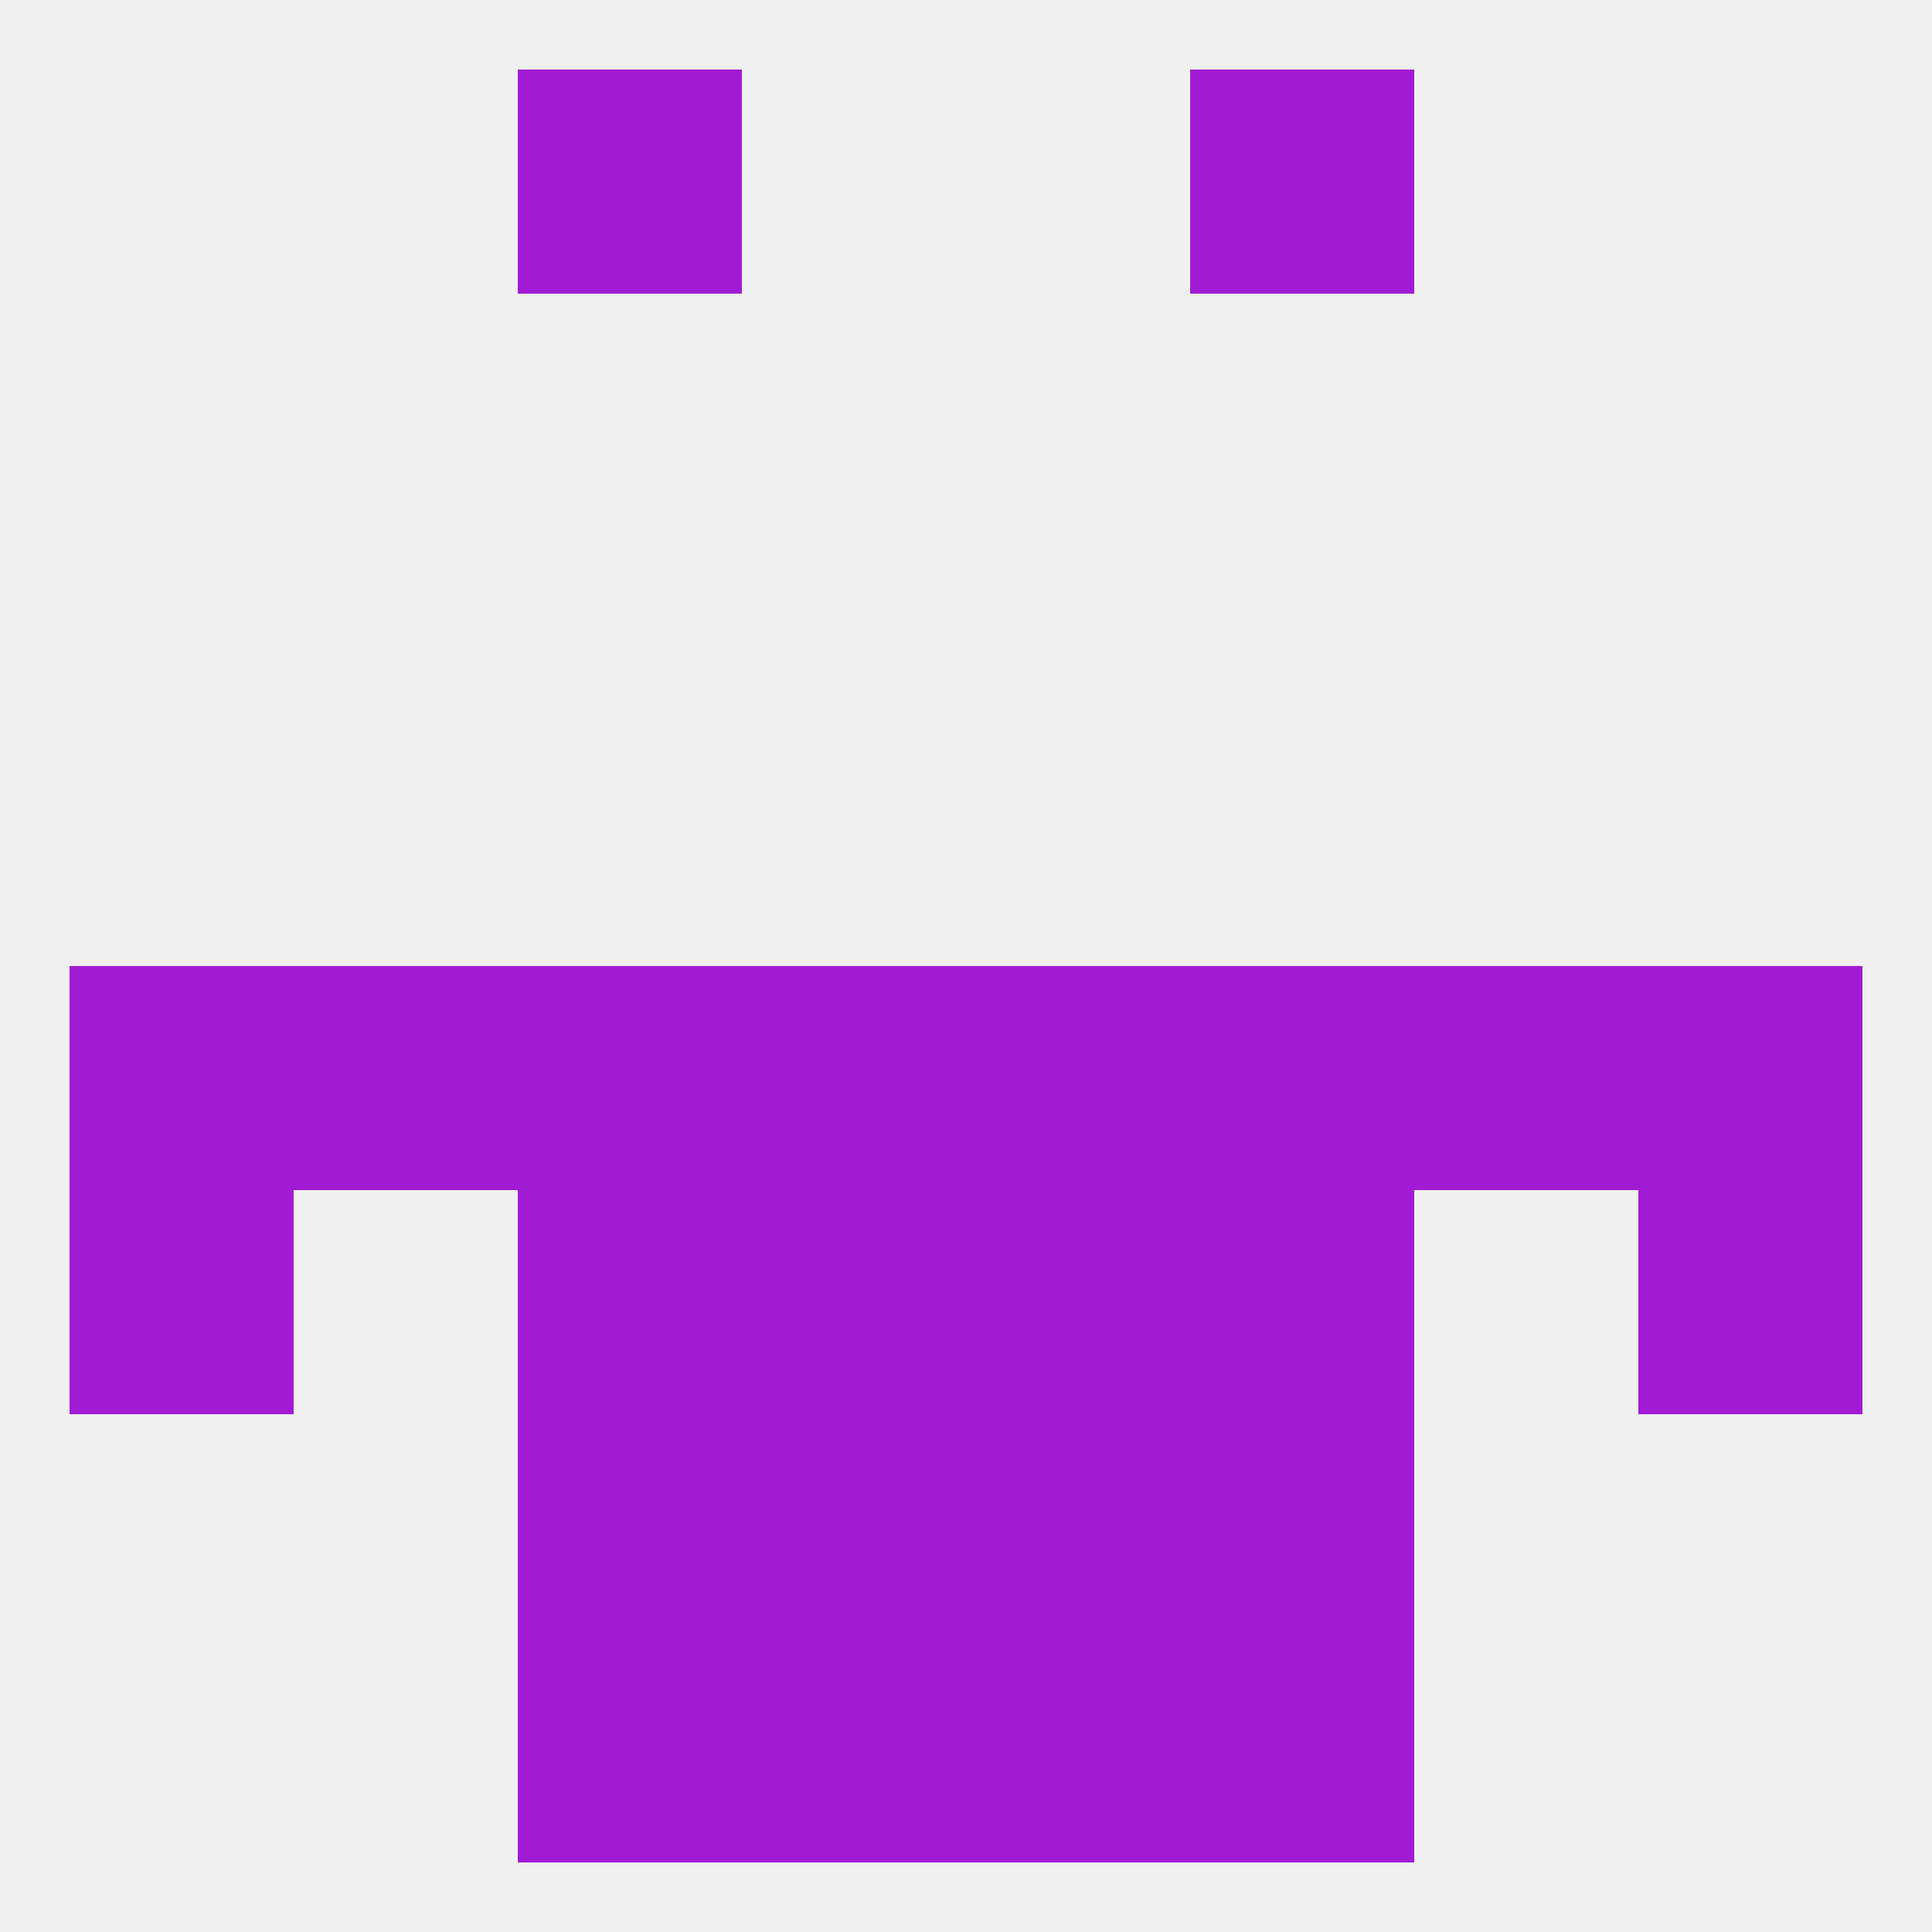
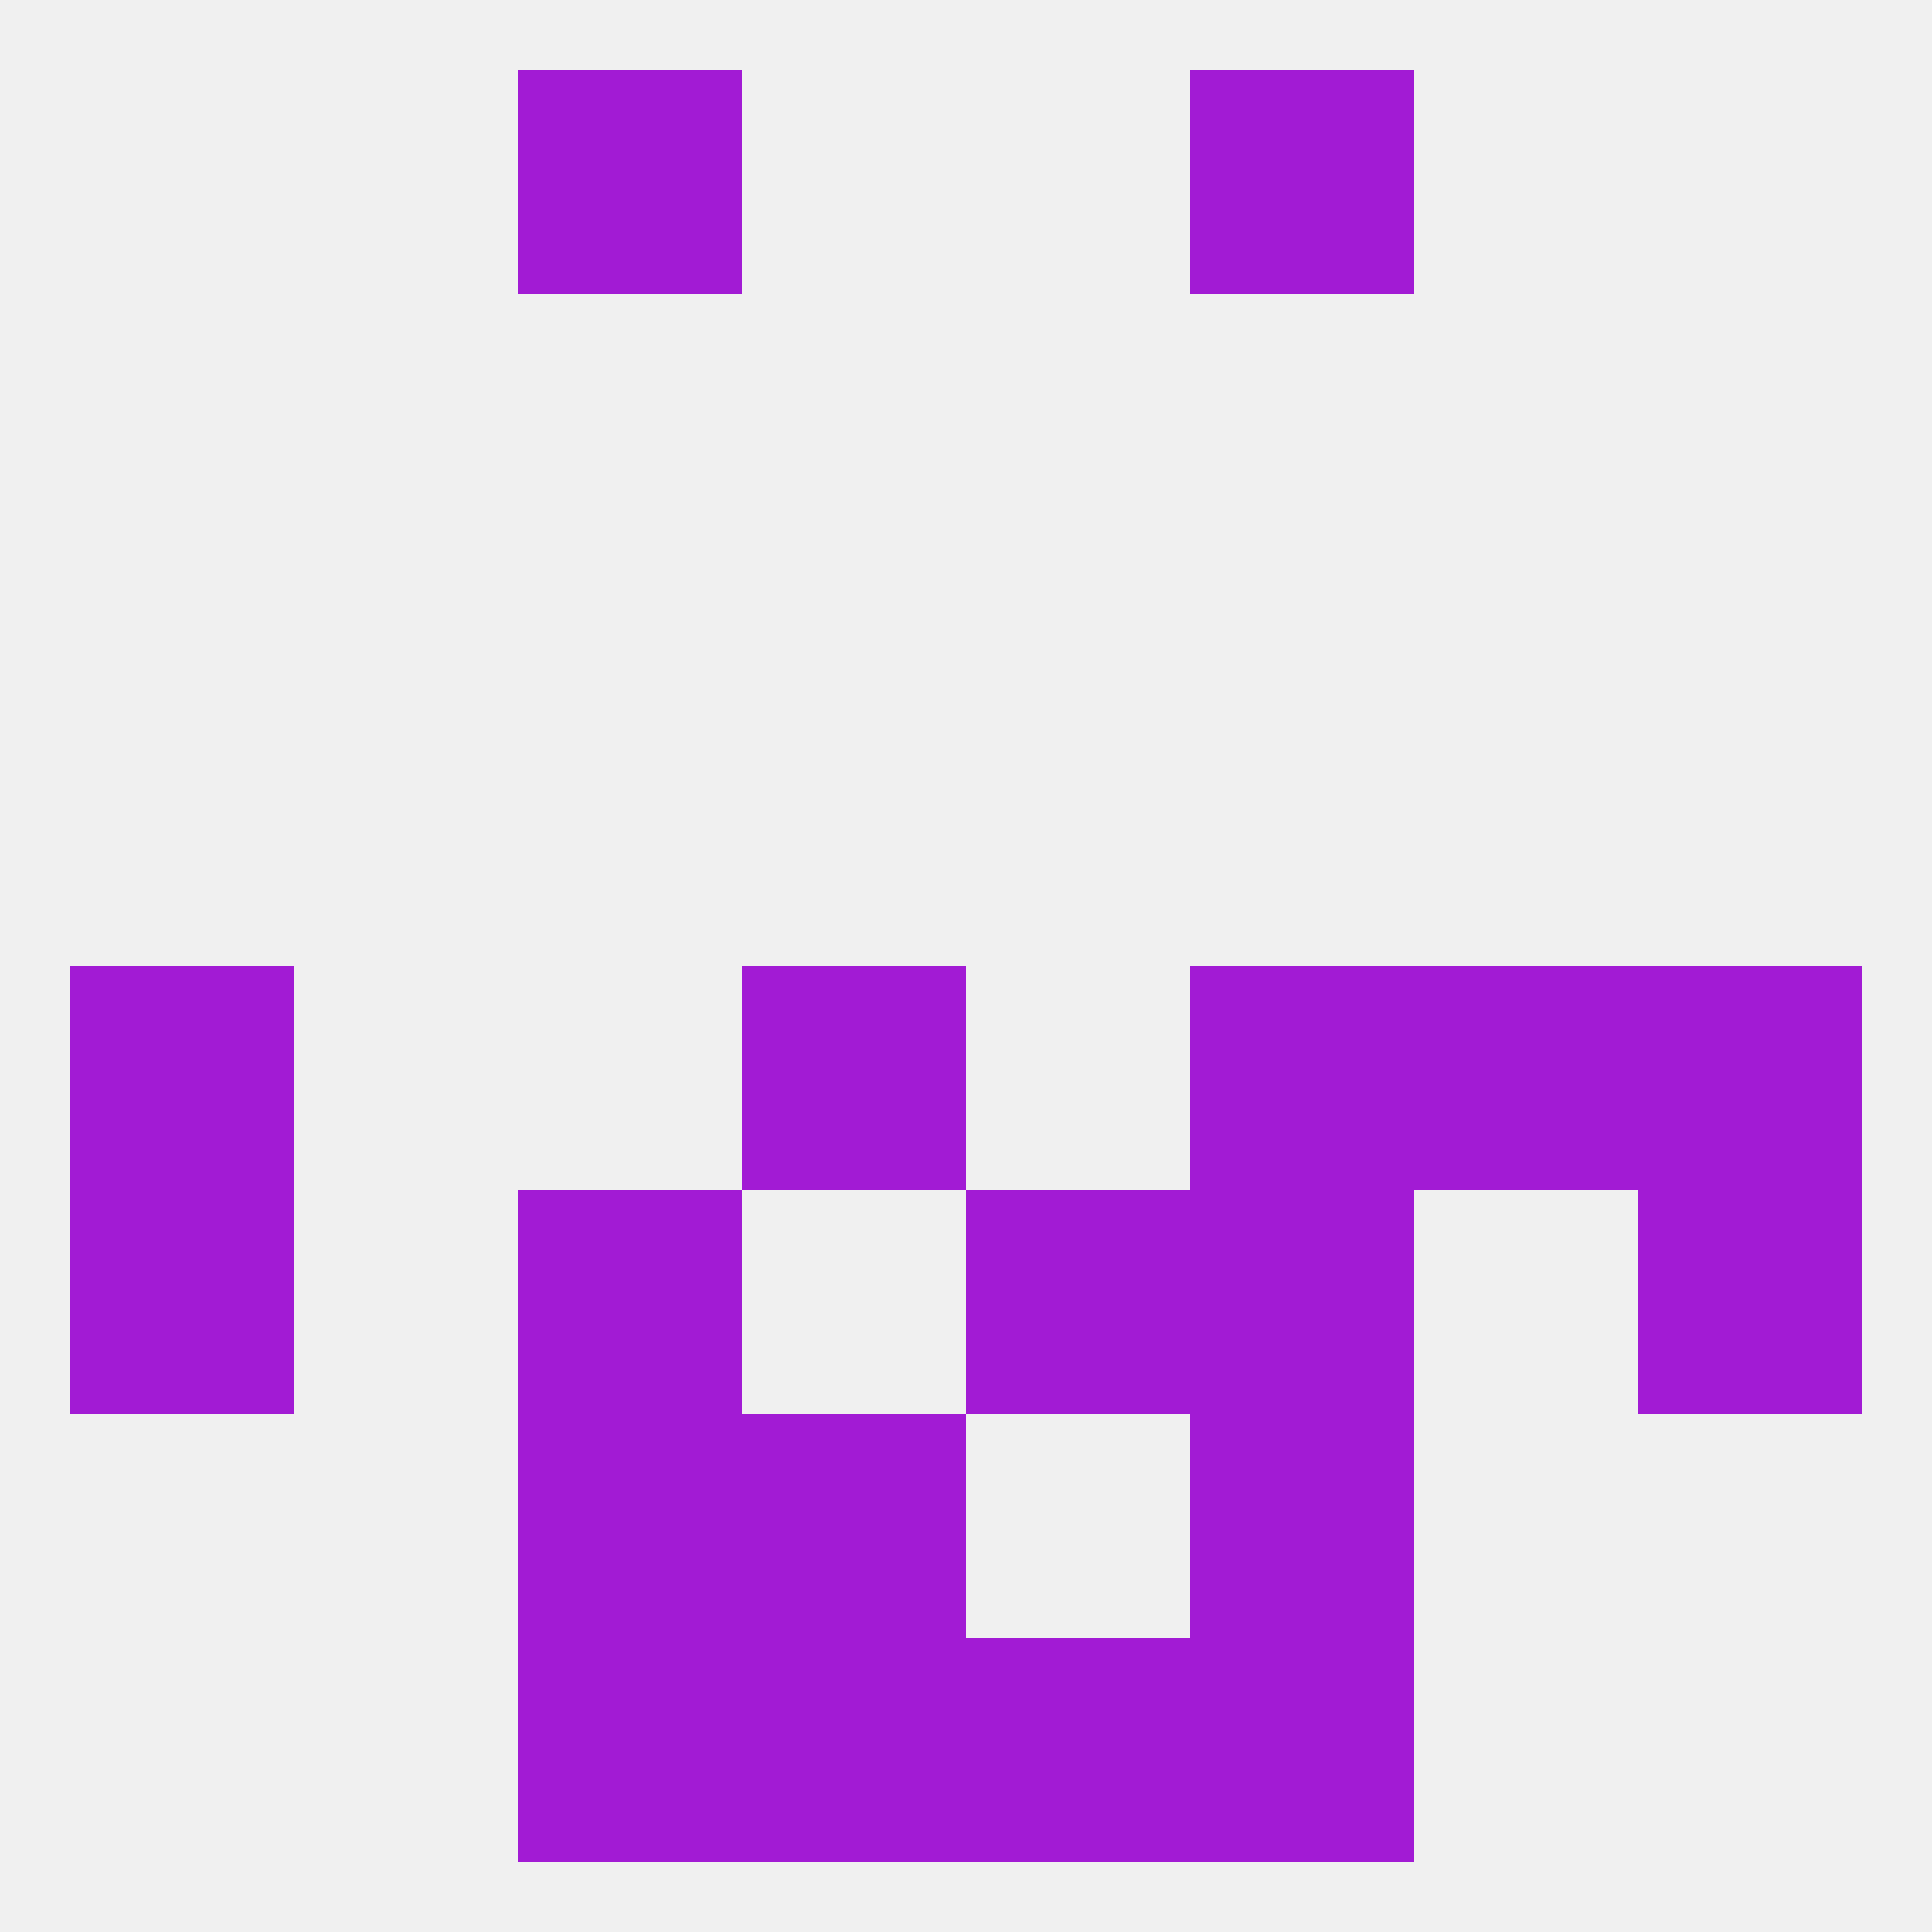
<svg xmlns="http://www.w3.org/2000/svg" version="1.1" baseprofile="full" width="250" height="250" viewBox="0 0 250 250">
  <rect width="100%" height="100%" fill="rgba(240,240,240,255)" />
  <rect x="96" y="125" width="29" height="29" fill="rgba(162,27,212,255)" />
  <rect x="183" y="125" width="29" height="29" fill="rgba(162,27,212,255)" />
  <rect x="9" y="125" width="29" height="29" fill="rgba(162,27,212,255)" />
  <rect x="212" y="125" width="29" height="29" fill="rgba(162,27,212,255)" />
-   <rect x="125" y="125" width="29" height="29" fill="rgba(162,27,212,255)" />
-   <rect x="38" y="125" width="29" height="29" fill="rgba(162,27,212,255)" />
-   <rect x="67" y="125" width="29" height="29" fill="rgba(162,27,212,255)" />
  <rect x="154" y="125" width="29" height="29" fill="rgba(162,27,212,255)" />
  <rect x="125" y="154" width="29" height="29" fill="rgba(162,27,212,255)" />
  <rect x="9" y="154" width="29" height="29" fill="rgba(162,27,212,255)" />
  <rect x="212" y="154" width="29" height="29" fill="rgba(162,27,212,255)" />
  <rect x="67" y="154" width="29" height="29" fill="rgba(162,27,212,255)" />
  <rect x="154" y="154" width="29" height="29" fill="rgba(162,27,212,255)" />
-   <rect x="96" y="154" width="29" height="29" fill="rgba(162,27,212,255)" />
  <rect x="67" y="183" width="29" height="29" fill="rgba(162,27,212,255)" />
  <rect x="154" y="183" width="29" height="29" fill="rgba(162,27,212,255)" />
  <rect x="96" y="183" width="29" height="29" fill="rgba(162,27,212,255)" />
-   <rect x="125" y="183" width="29" height="29" fill="rgba(162,27,212,255)" />
  <rect x="96" y="212" width="29" height="29" fill="rgba(162,27,212,255)" />
  <rect x="125" y="212" width="29" height="29" fill="rgba(162,27,212,255)" />
  <rect x="67" y="212" width="29" height="29" fill="rgba(162,27,212,255)" />
  <rect x="154" y="212" width="29" height="29" fill="rgba(162,27,212,255)" />
  <rect x="67" y="9" width="29" height="29" fill="rgba(162,27,212,255)" />
  <rect x="154" y="9" width="29" height="29" fill="rgba(162,27,212,255)" />
</svg>